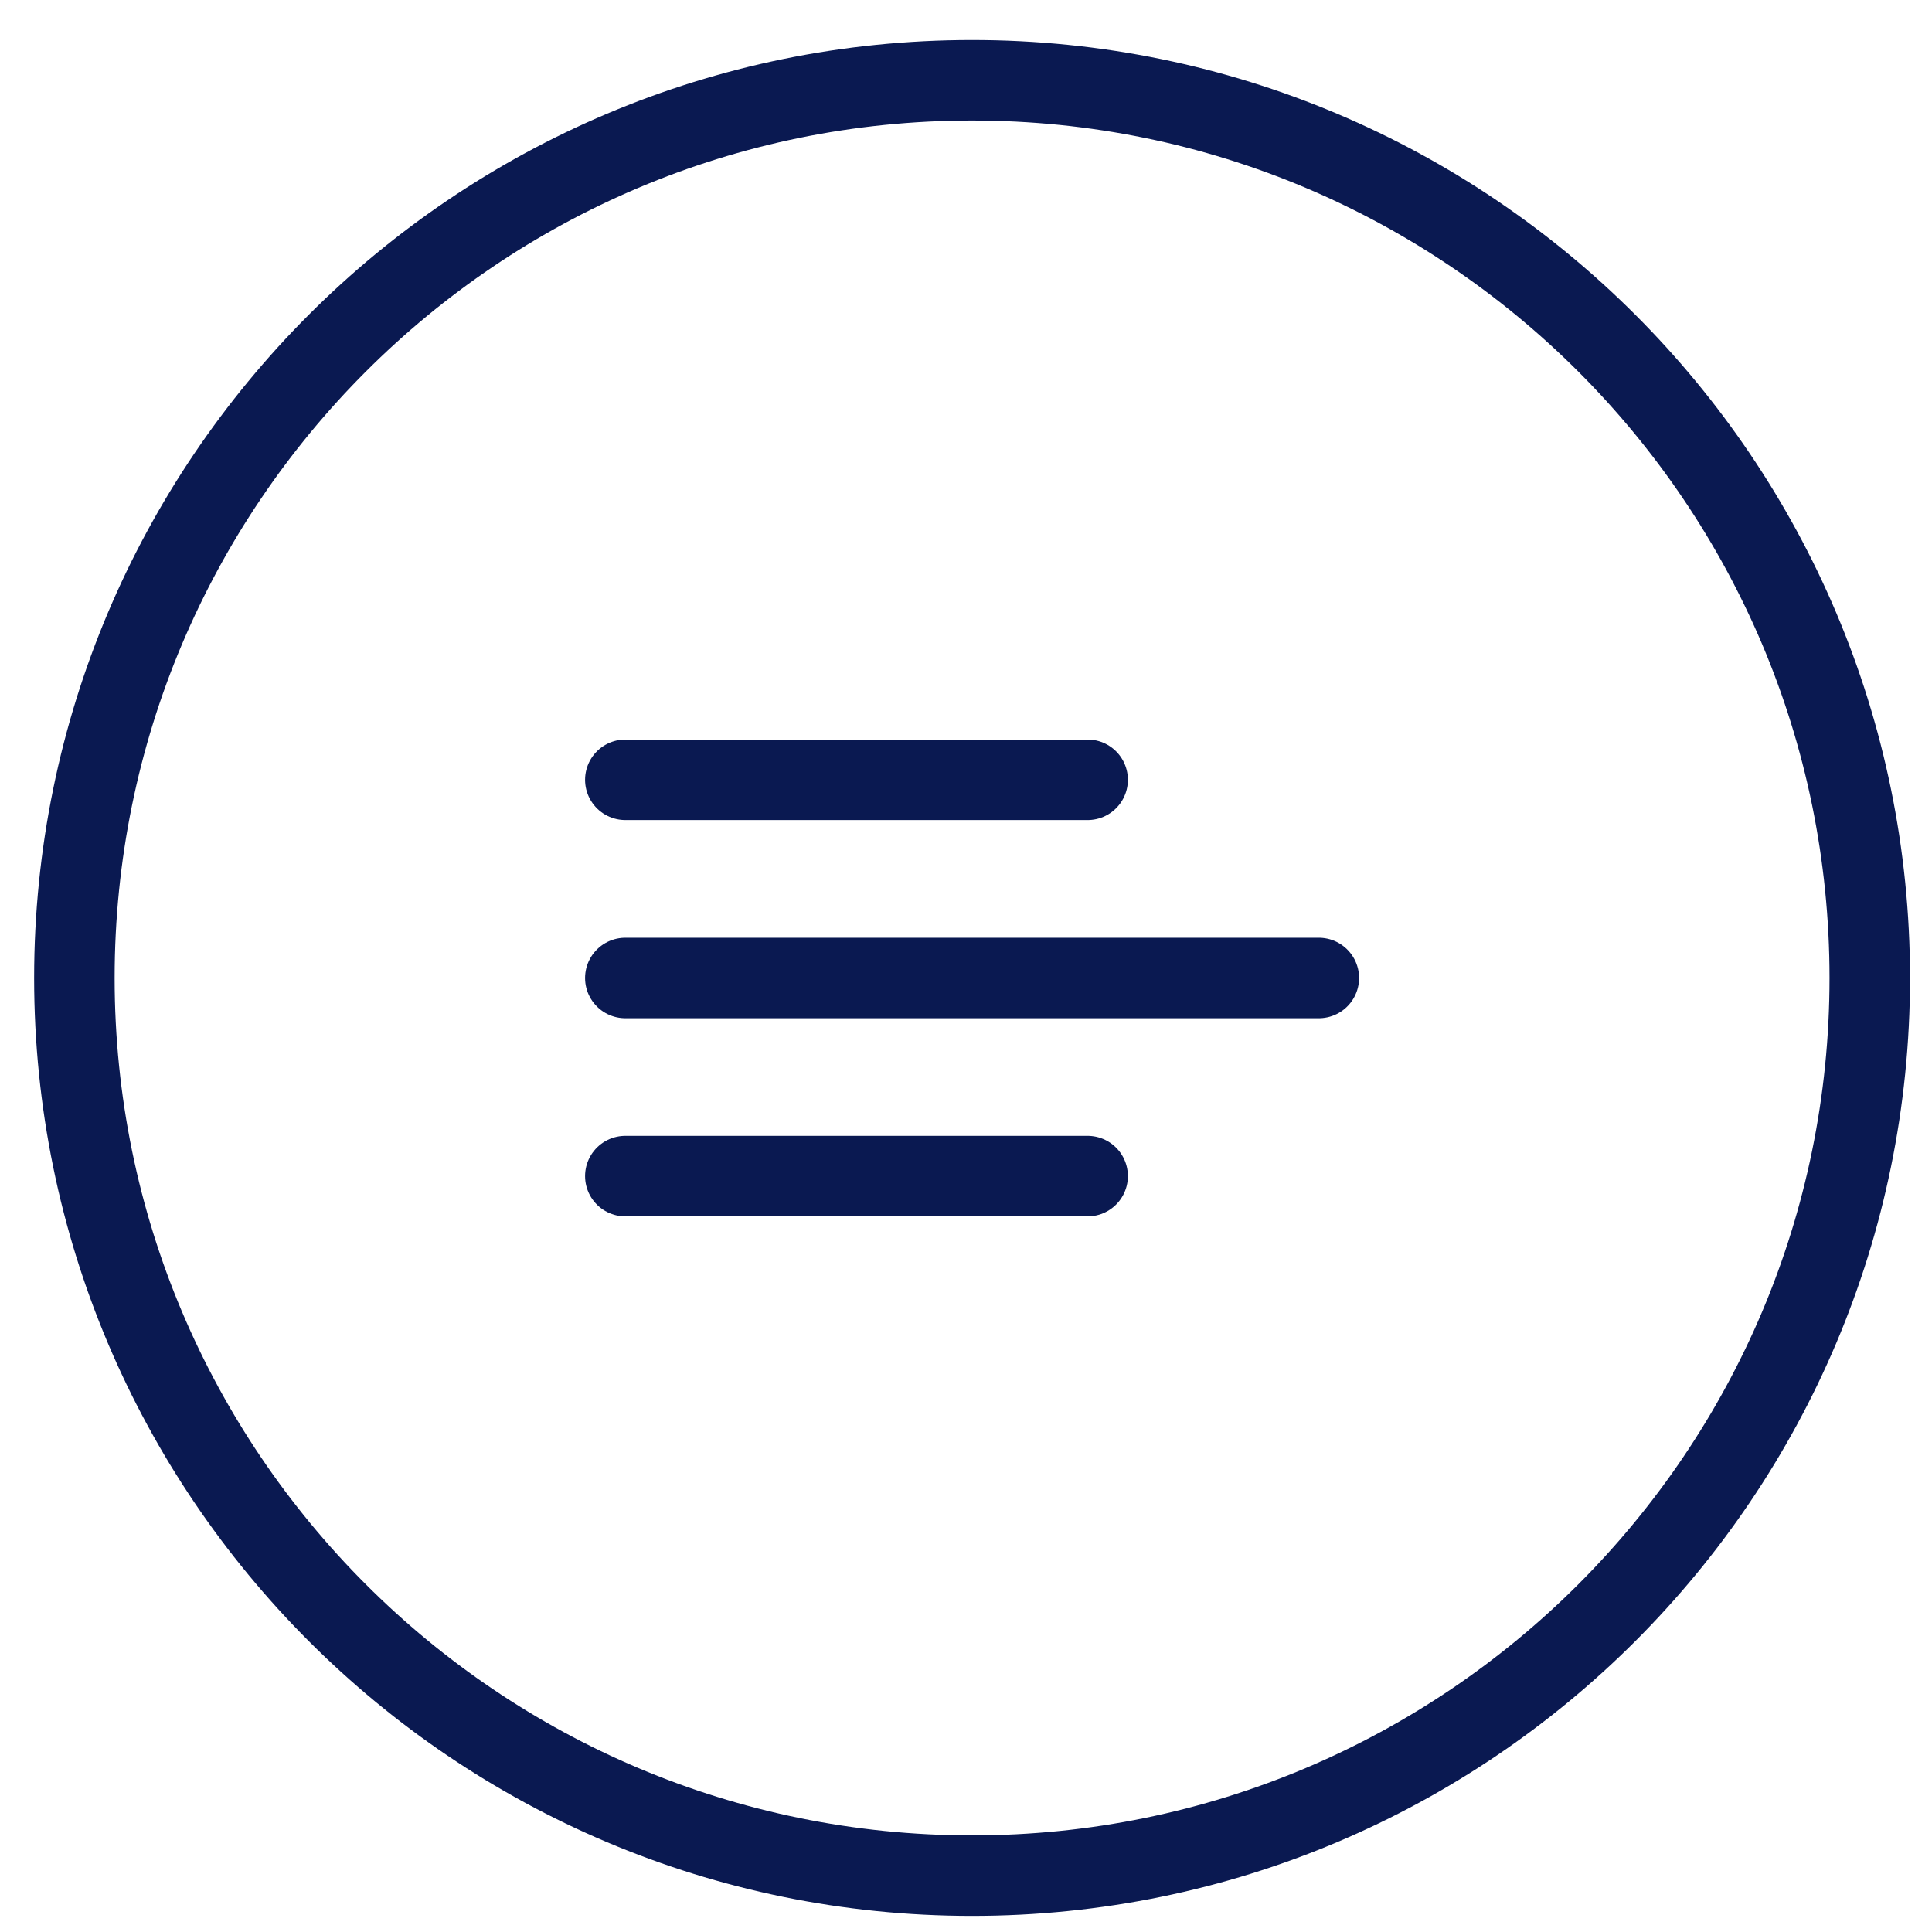
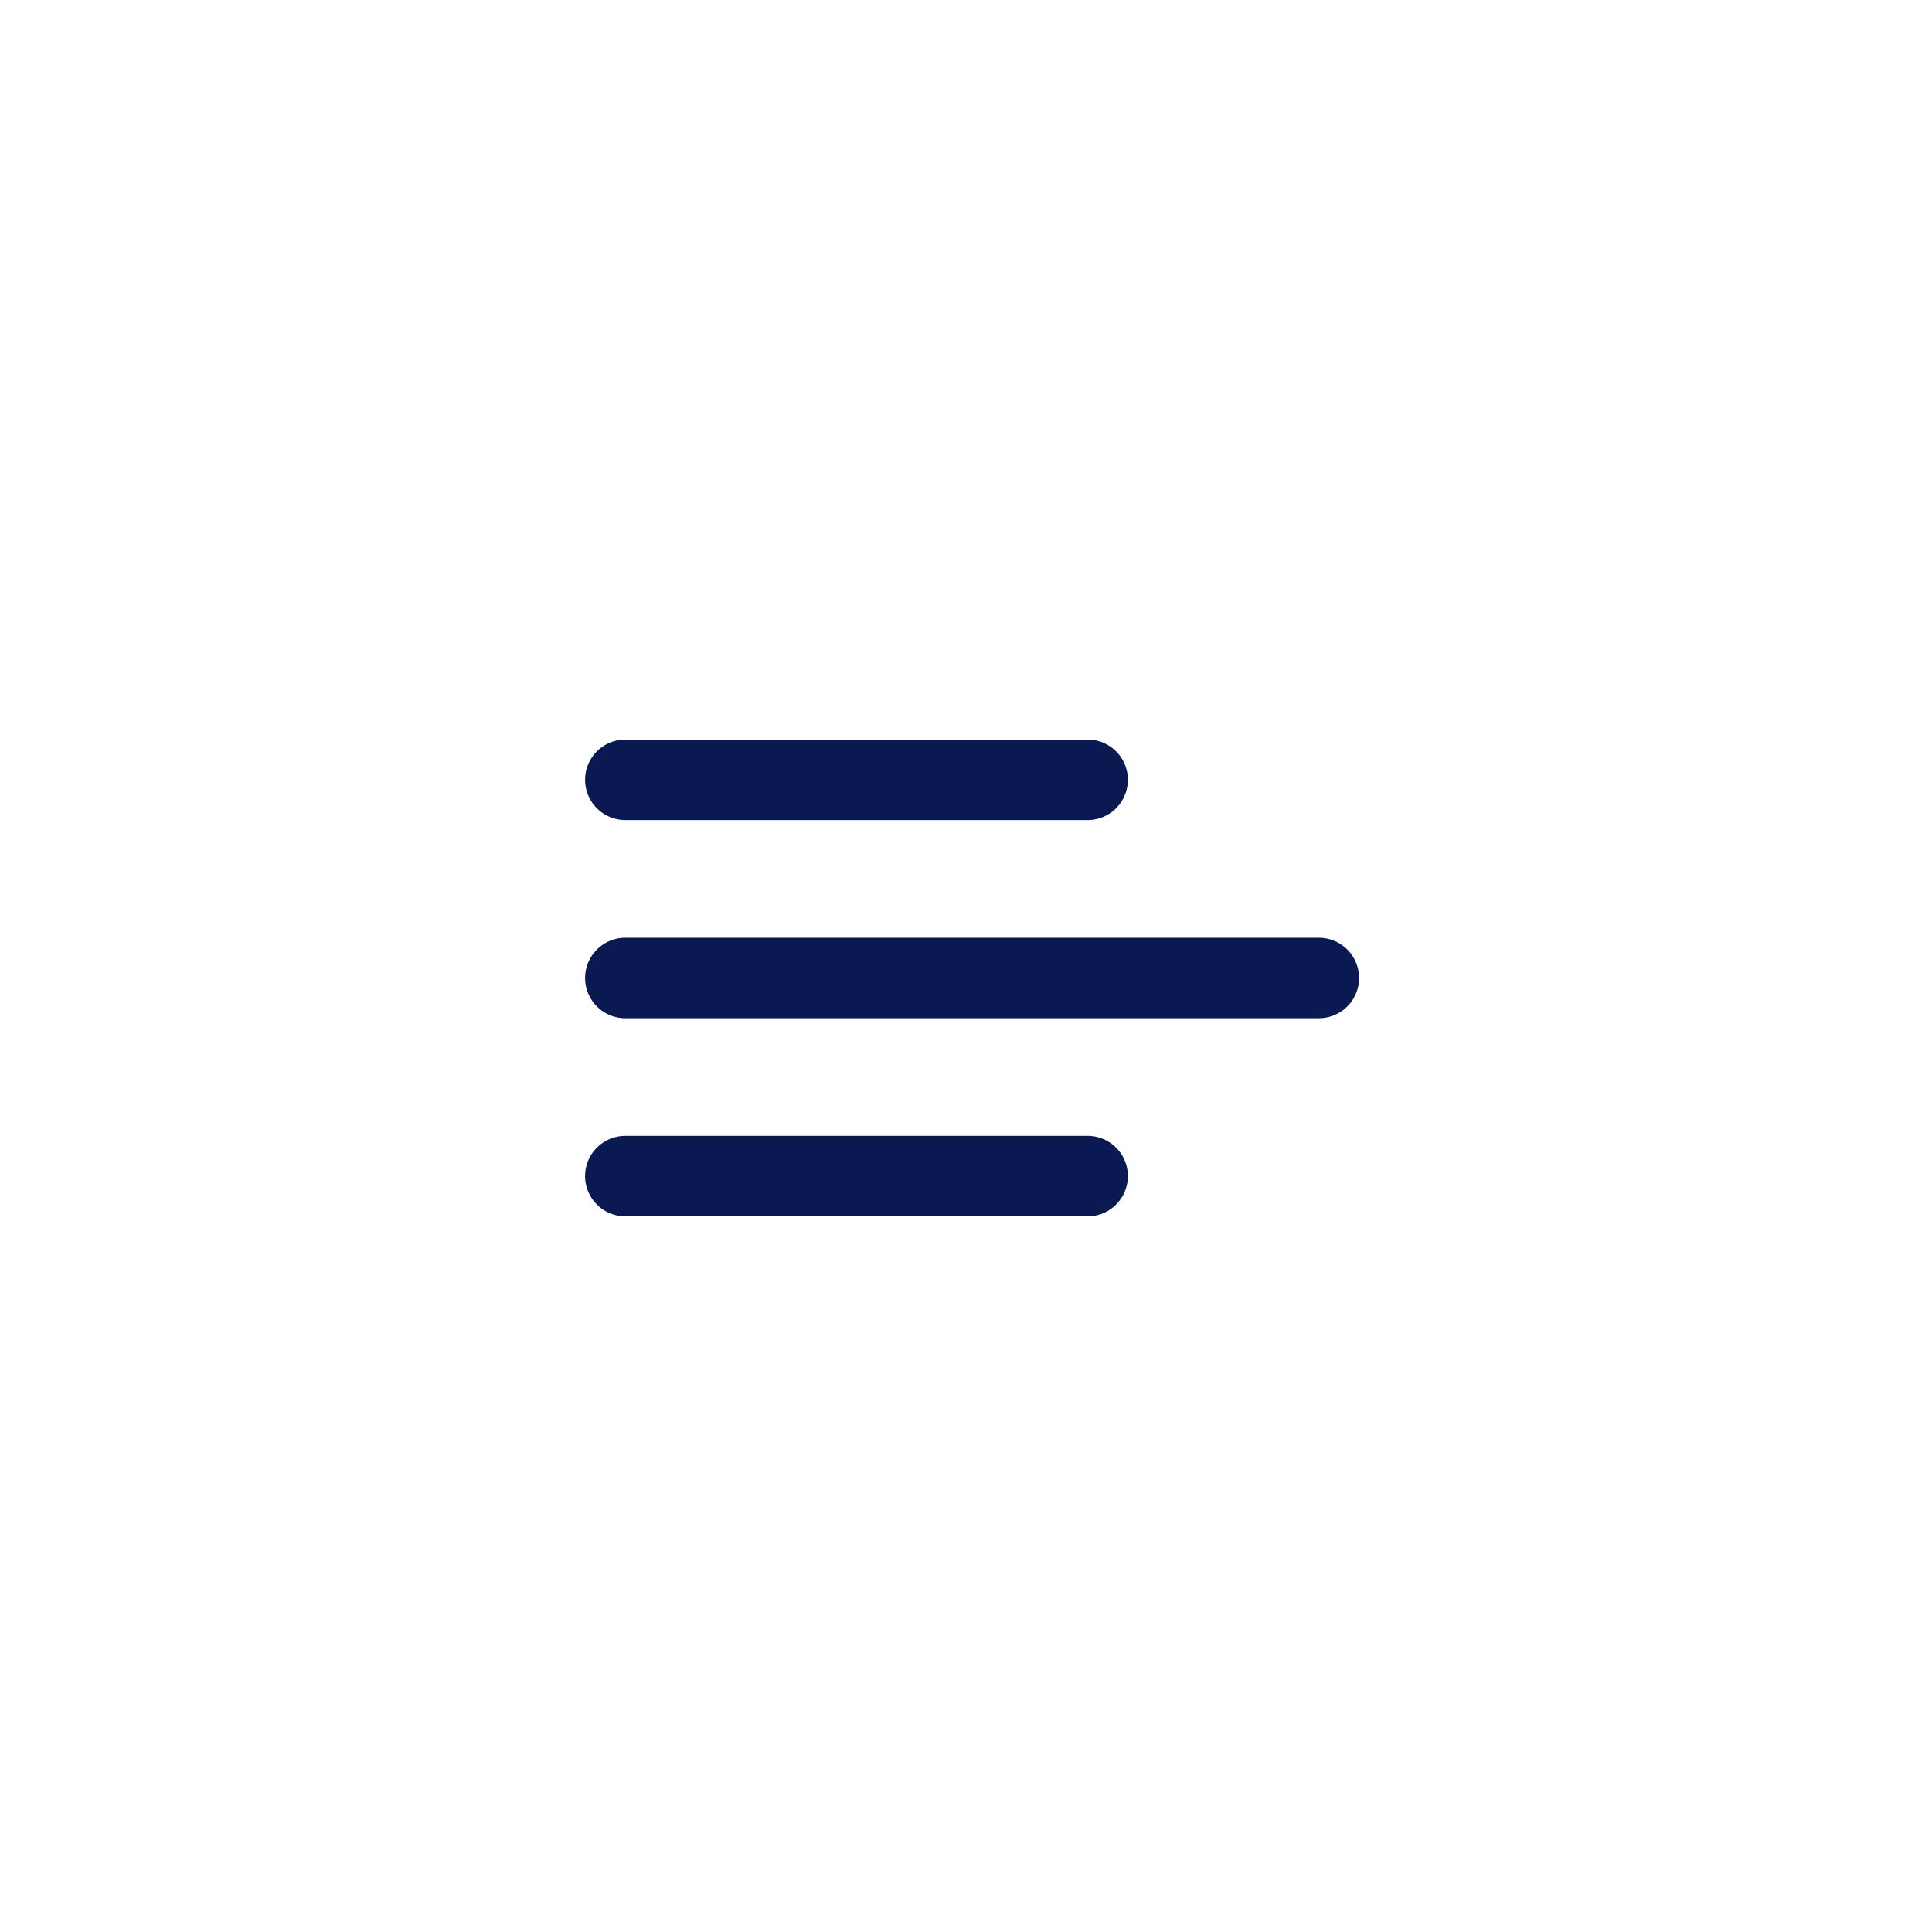
<svg xmlns="http://www.w3.org/2000/svg" width="24" height="24" viewBox="0 0 24 24" fill="none">
  <g clip-path="url(#clip0_1_7708)">
    <path d="M7.768 12.149H16.383M7.768 9.687H13.511M7.768 14.61H13.511" stroke="#0A1951" stroke-linecap="round" stroke-linejoin="round" />
-     <path d="M12.075 23.3C18.234 23.3 23.227 18.307 23.227 12.149C23.227 5.99 18.234 0.997 12.075 0.997C5.916 0.997 0.924 5.99 0.924 12.149C0.924 18.307 5.916 23.3 12.075 23.3Z" stroke="#0A1951" stroke-linecap="round" stroke-linejoin="round" />
  </g>
  <defs>
    <clipPath id="clip0_1_7708">
      <rect width="24" height="24" fill="white" />
    </clipPath>
  </defs>
</svg>